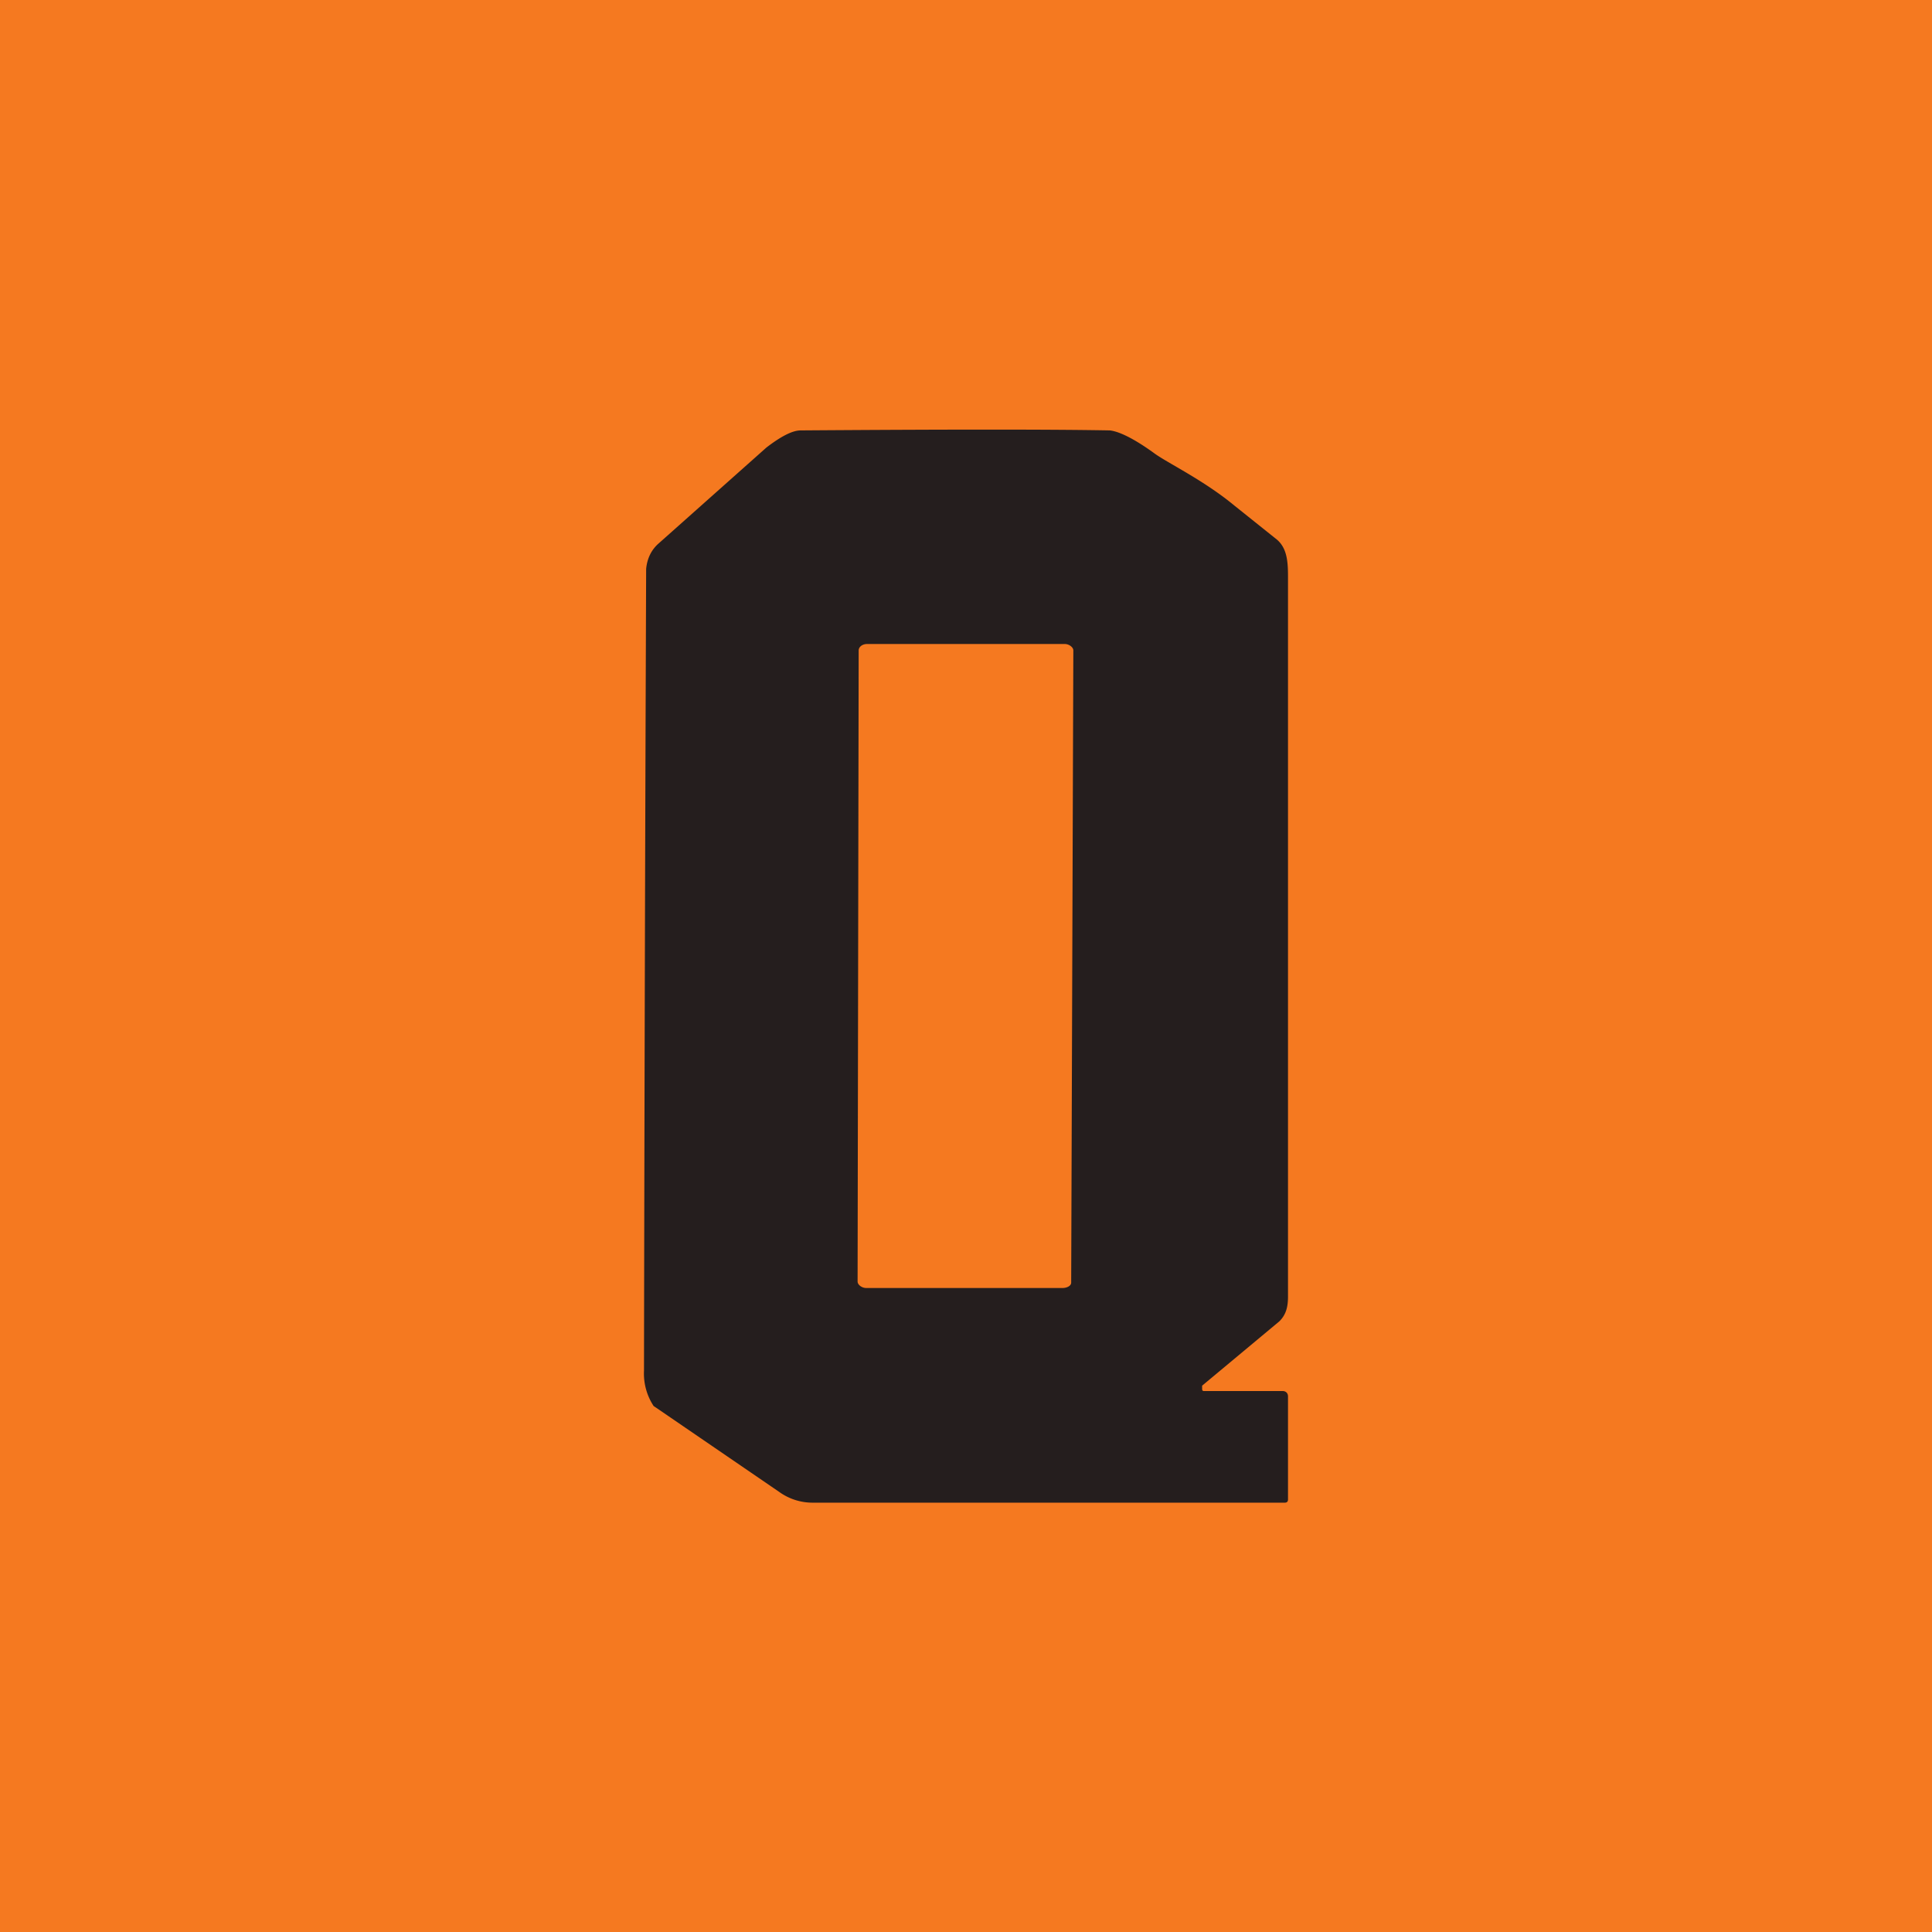
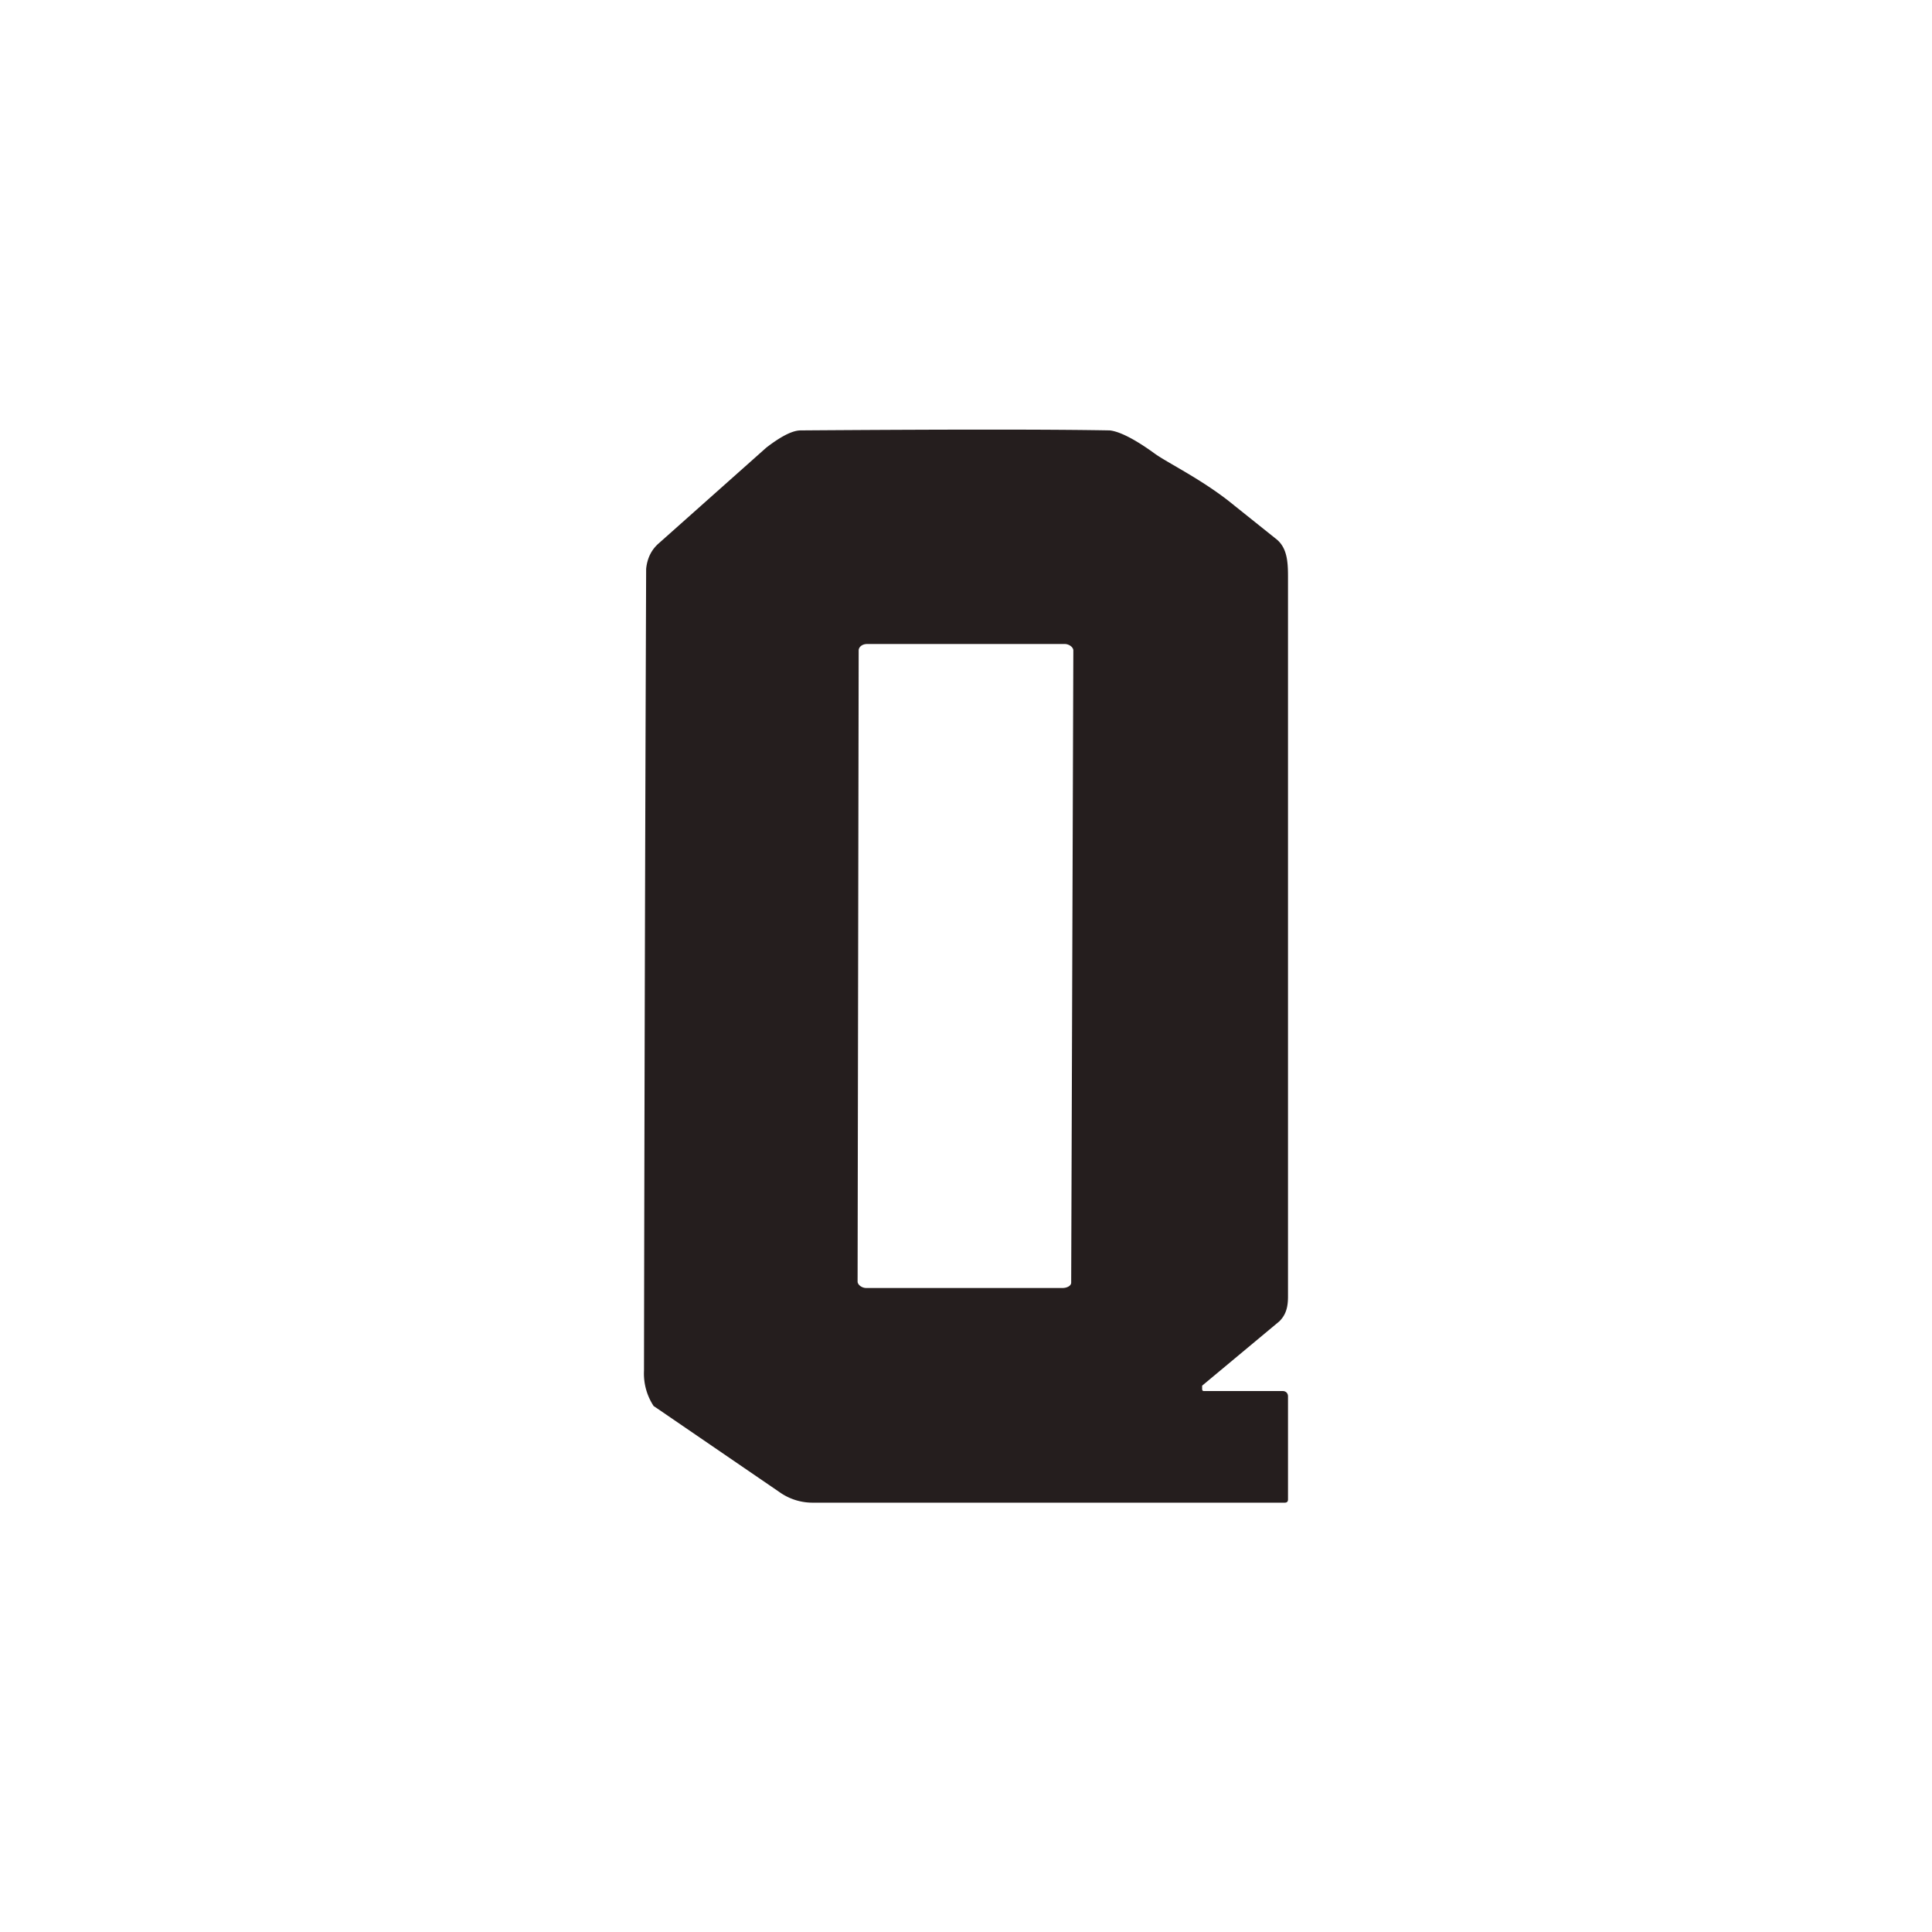
<svg xmlns="http://www.w3.org/2000/svg" width="18" height="18" viewBox="0 0 18 18">
-   <path fill="#F57920" d="M0 0h18v18H0z" />
  <path d="M7.46 4.01C8.84 4 9.8 4 10.34 4.01c.09.01.23.08.41.21.12.09.46.25.75.49l.4.32c.09.08.1.2.1.34V12.08c0 .1-.02.17-.08.23l-.72.6v.03c0 .02.01.02.02.02h.73c.03 0 .05.02.05.05v.96c0 .02-.01.03-.03.03h-4.4a.53.53 0 0 1-.31-.1l-1.14-.78-.03-.02a.55.55 0 0 1-.09-.33 3425.5 3425.5 0 0 1 .02-7.47c.01-.1.05-.18.12-.24l1-.89c.13-.1.24-.16.32-.16ZM8.08 6c-.05 0-.08.03-.08.06l-.01 5.88c0 .03.04.06.08.06H9.9c.04 0 .08-.02.08-.05L10 6.06c0-.03-.04-.06-.08-.06H8.08Z" fill="#251E1E" />
</svg>